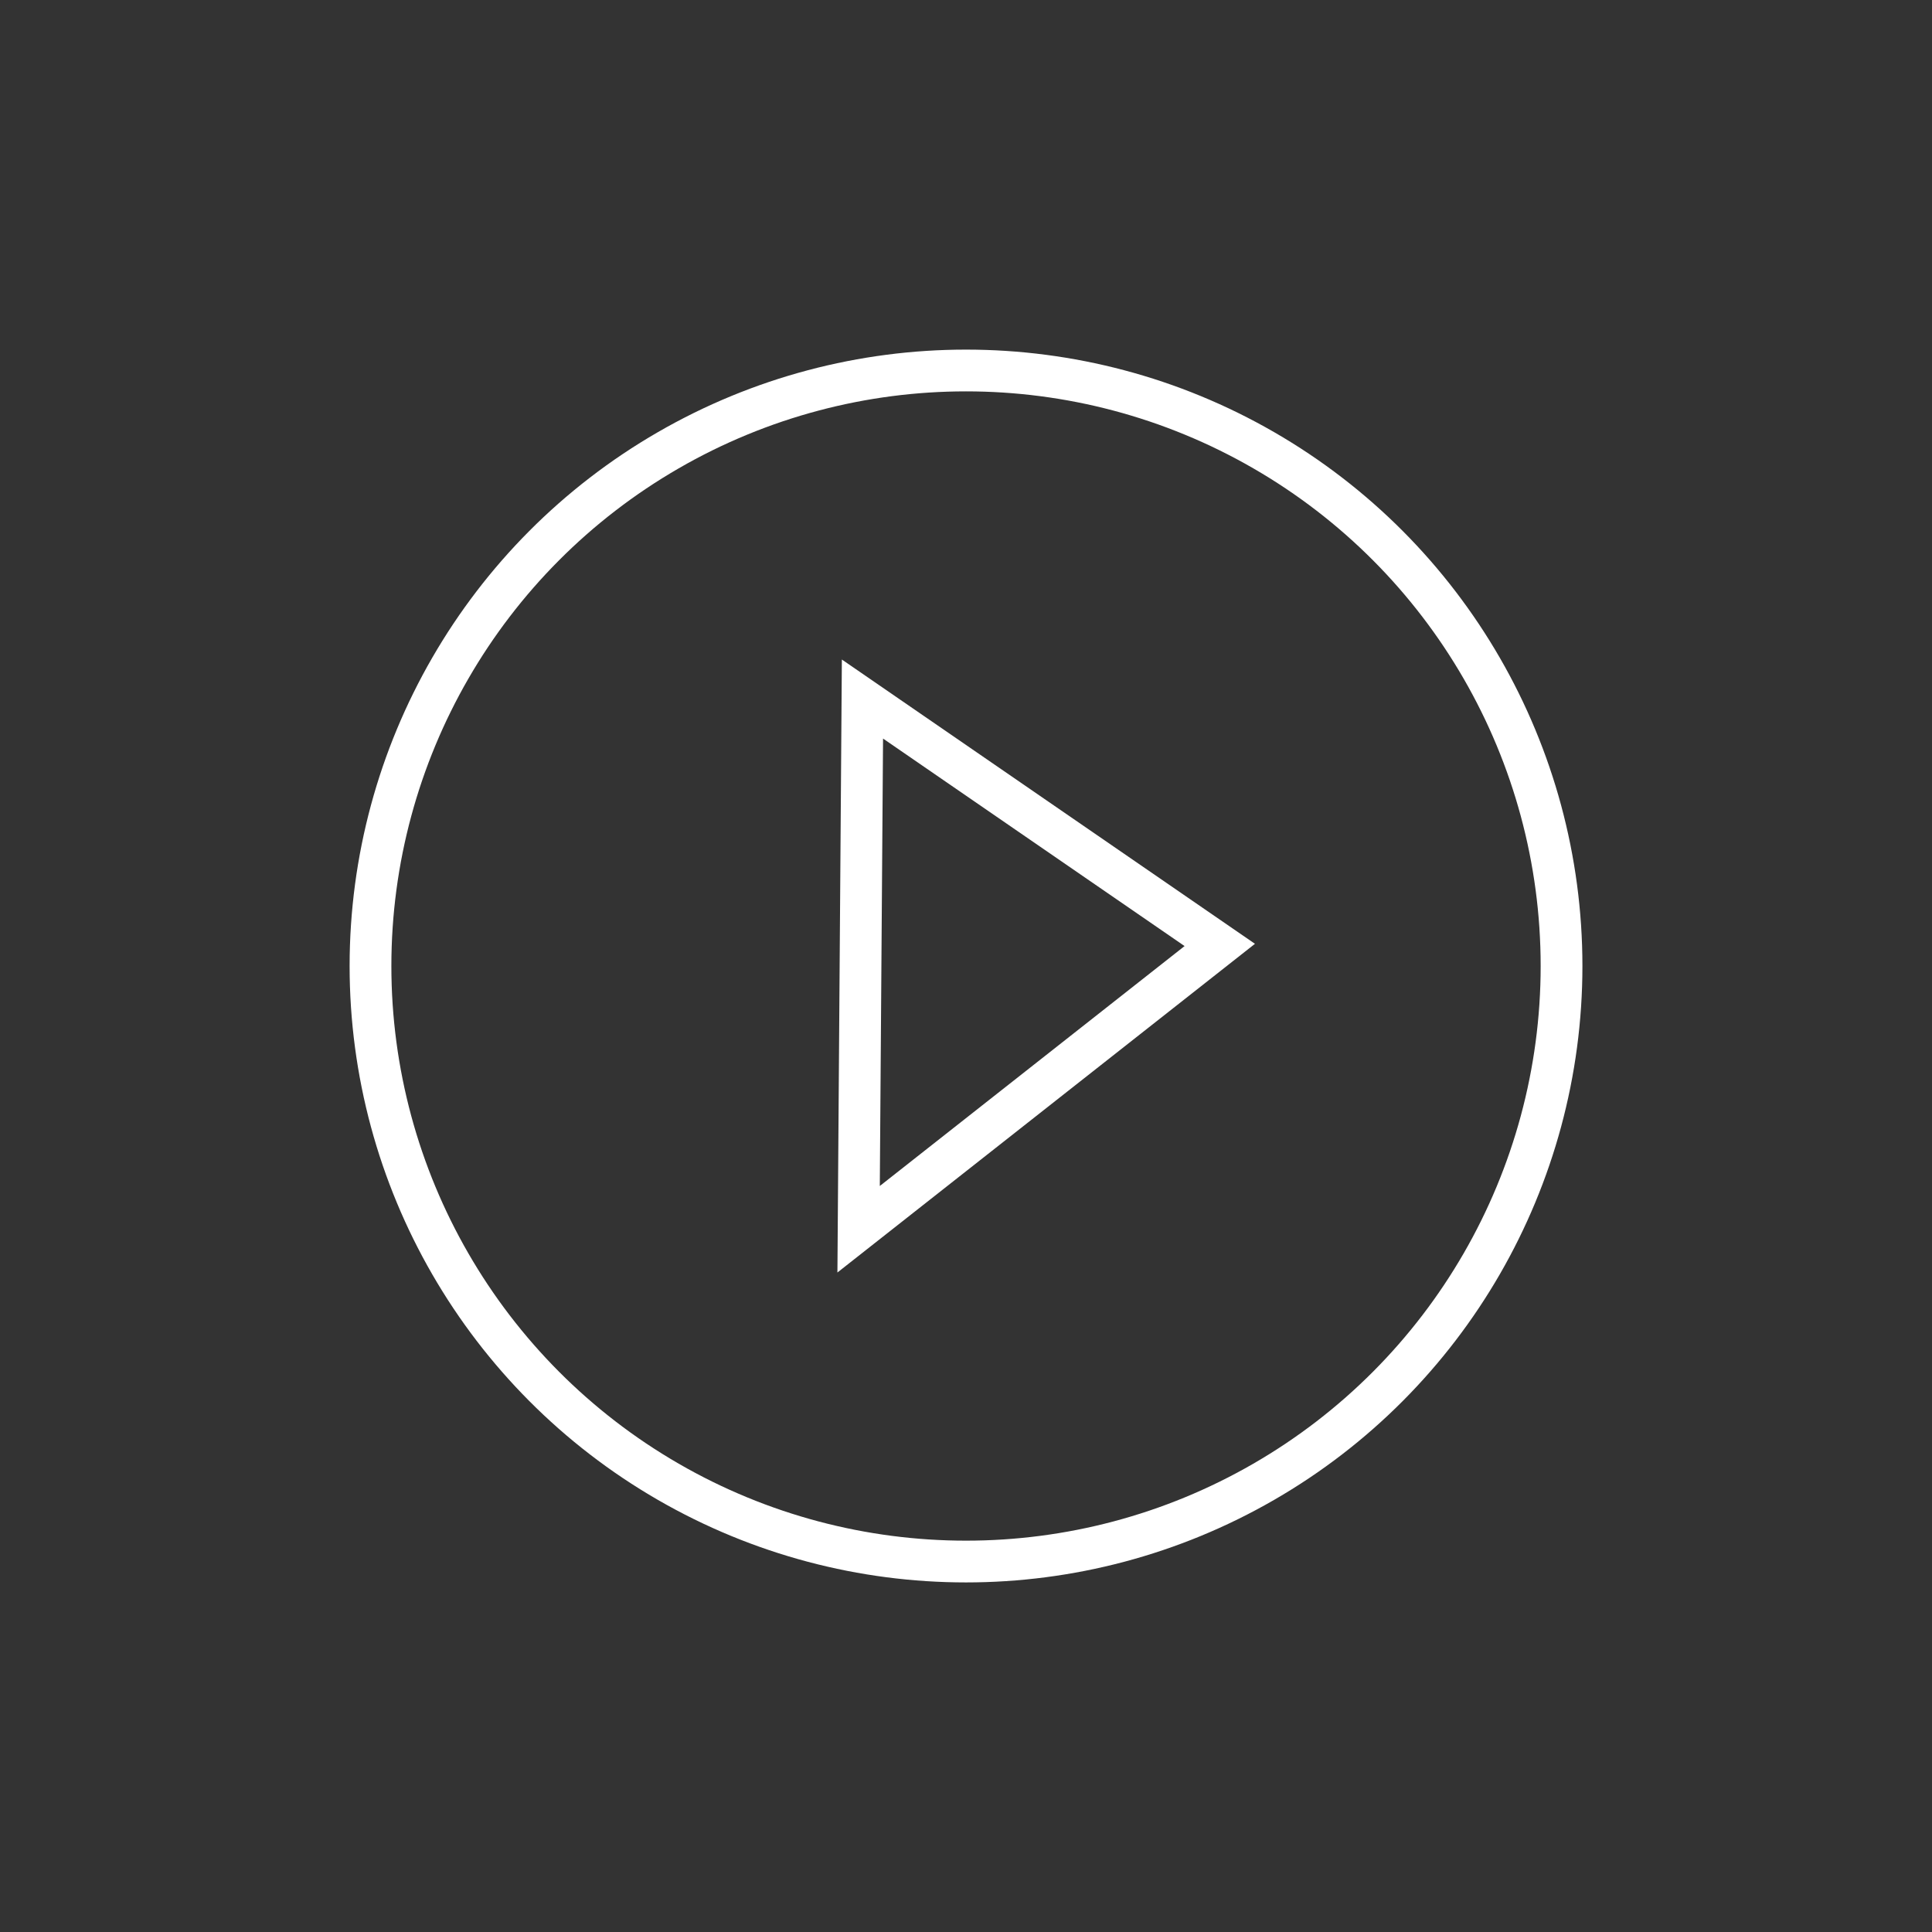
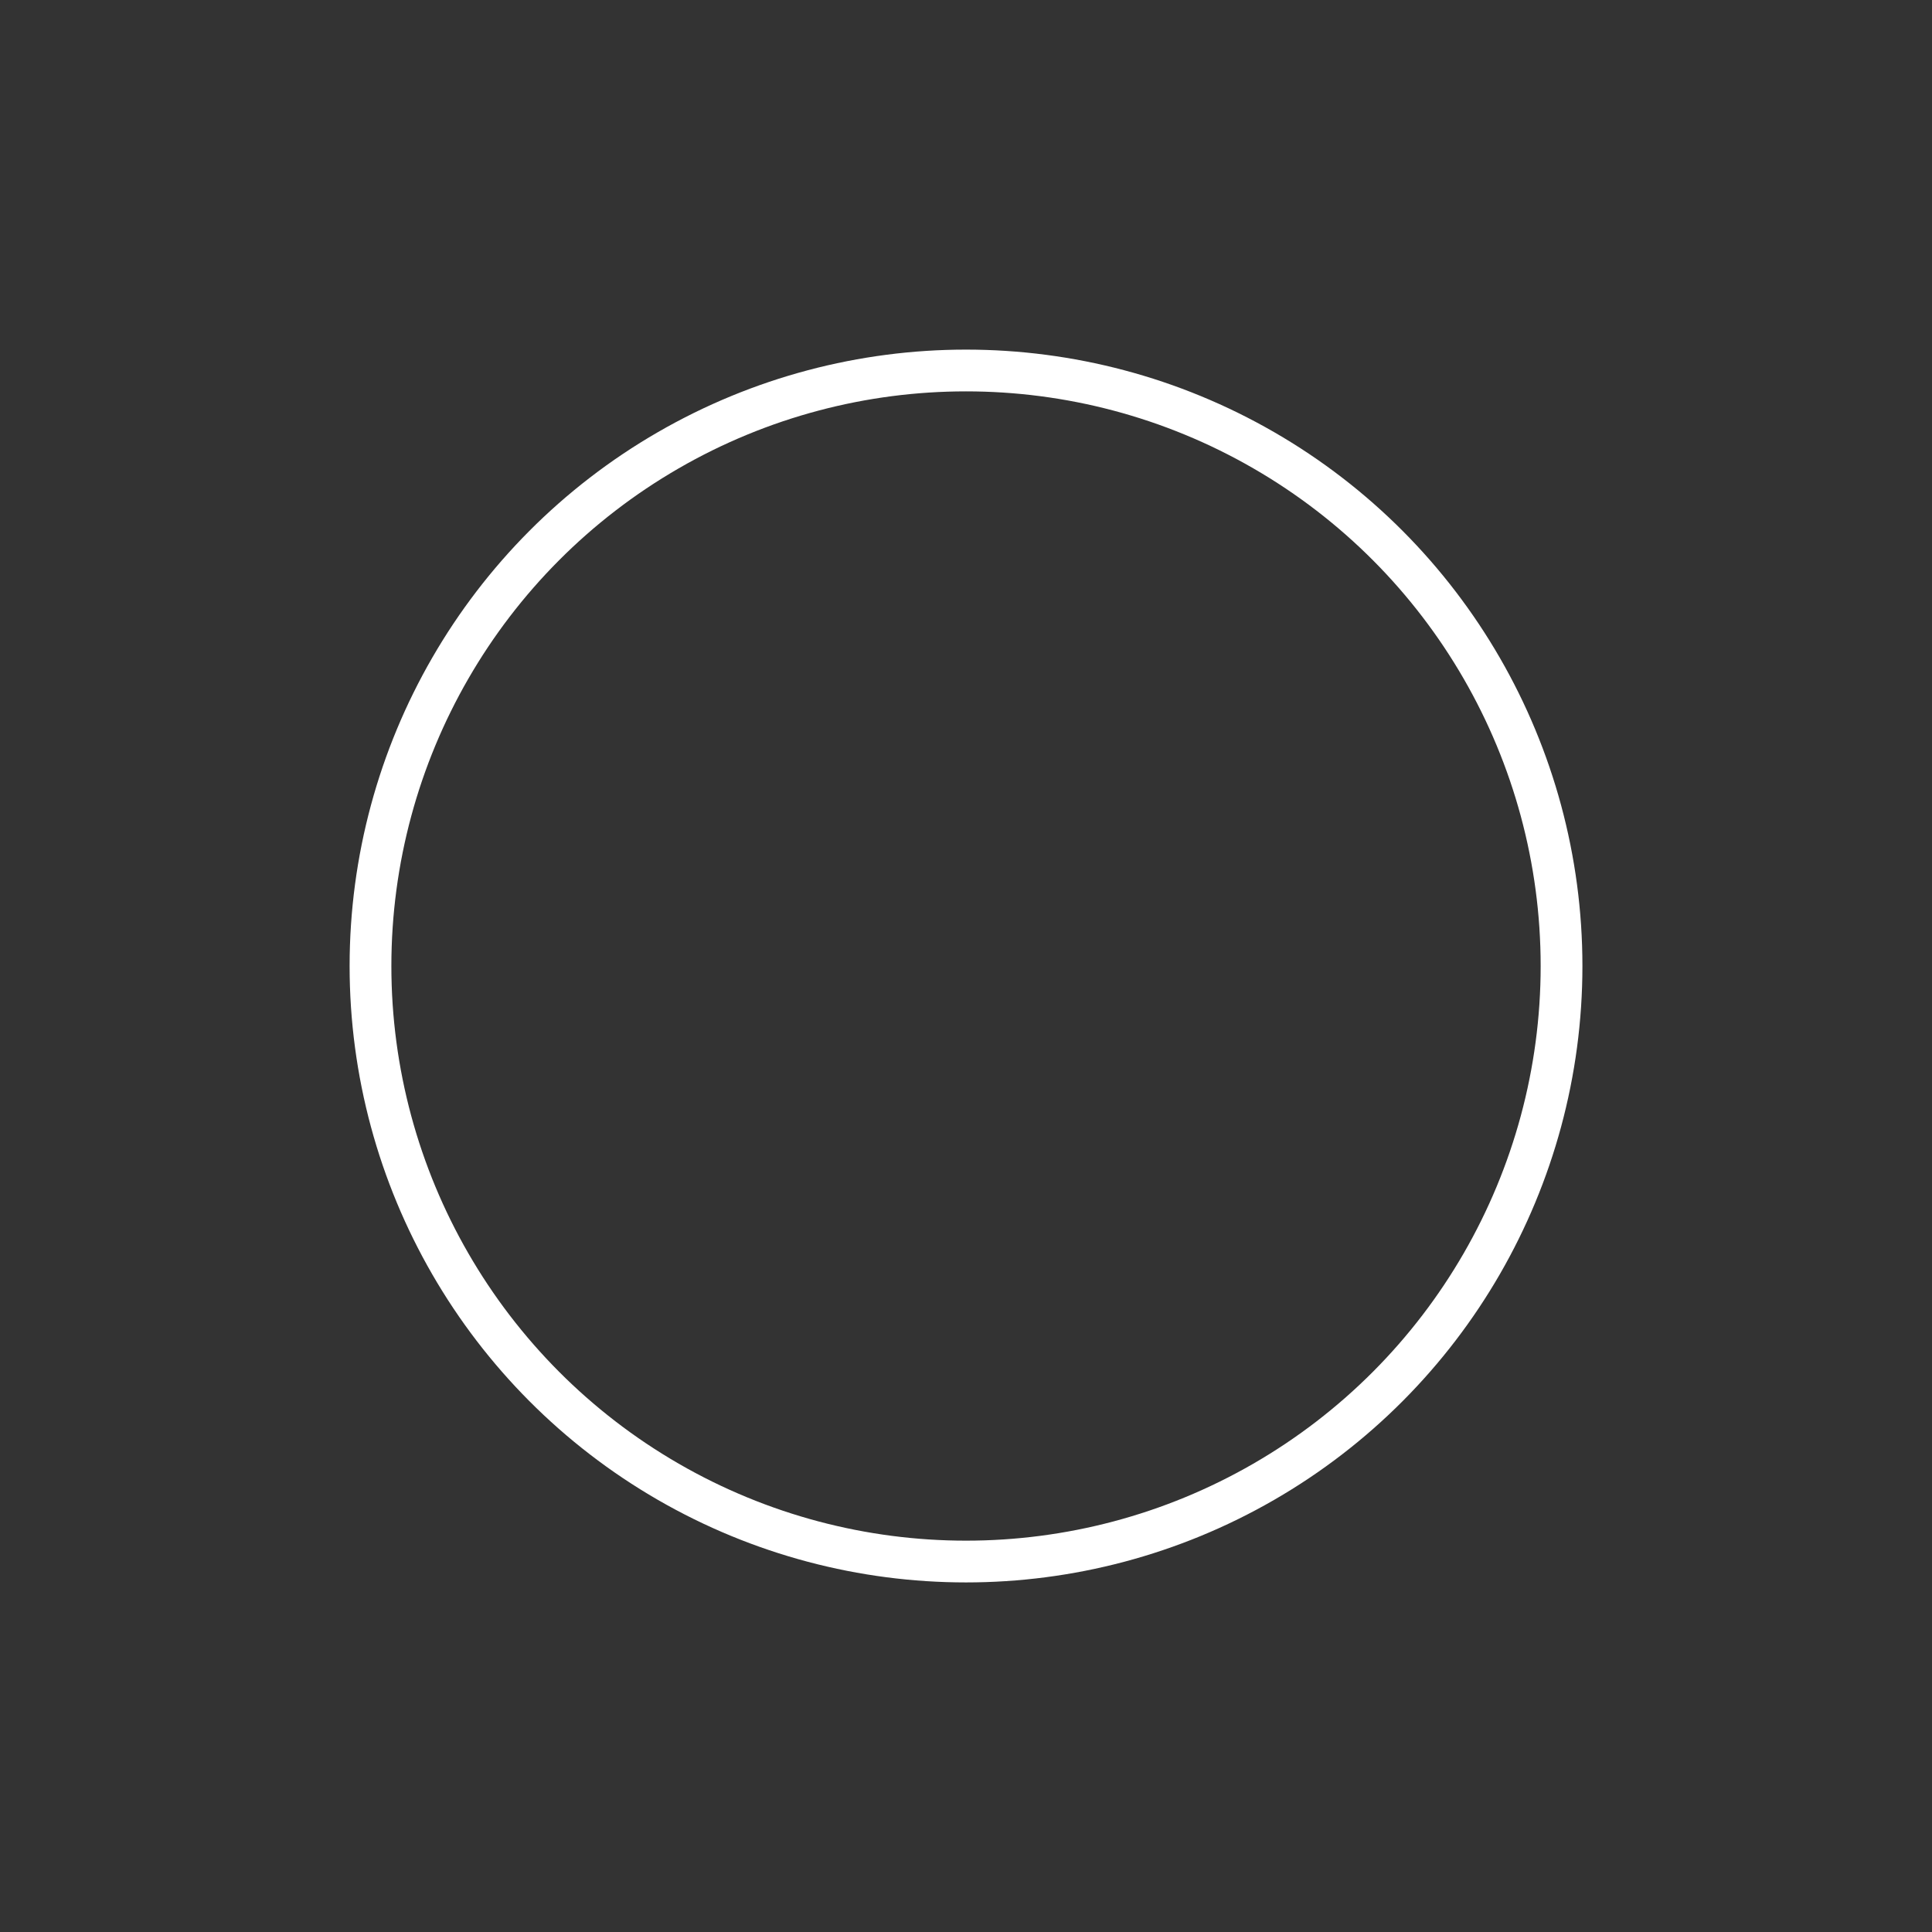
<svg xmlns="http://www.w3.org/2000/svg" width="512" height="512" viewBox="0 0 135.467 135.467" version="1.1" id="svg1">
  <rect x="0" y="0" width="135.467" height="135.467" fill="#333333" stroke="none" />
  <defs id="defs1" />
  <g id="layer1">
    <g id="g2" transform="matrix(0.732,0,0,0.732,18.154,18.154)">
      <circle style="fill:none;stroke:#ffffff;stroke-width:4;stroke-dasharray:none;stroke-opacity:1" id="path1" cx="67.733" cy="67.733" r="57.045" />
-       <path style="fill:none;stroke:#ffffff;stroke-width:4;stroke-dasharray:none;stroke-opacity:1" d="M 57.813,42.16 57.445,92.948 92.04,65.714 Z" id="path2" />
    </g>
  </g>
</svg>